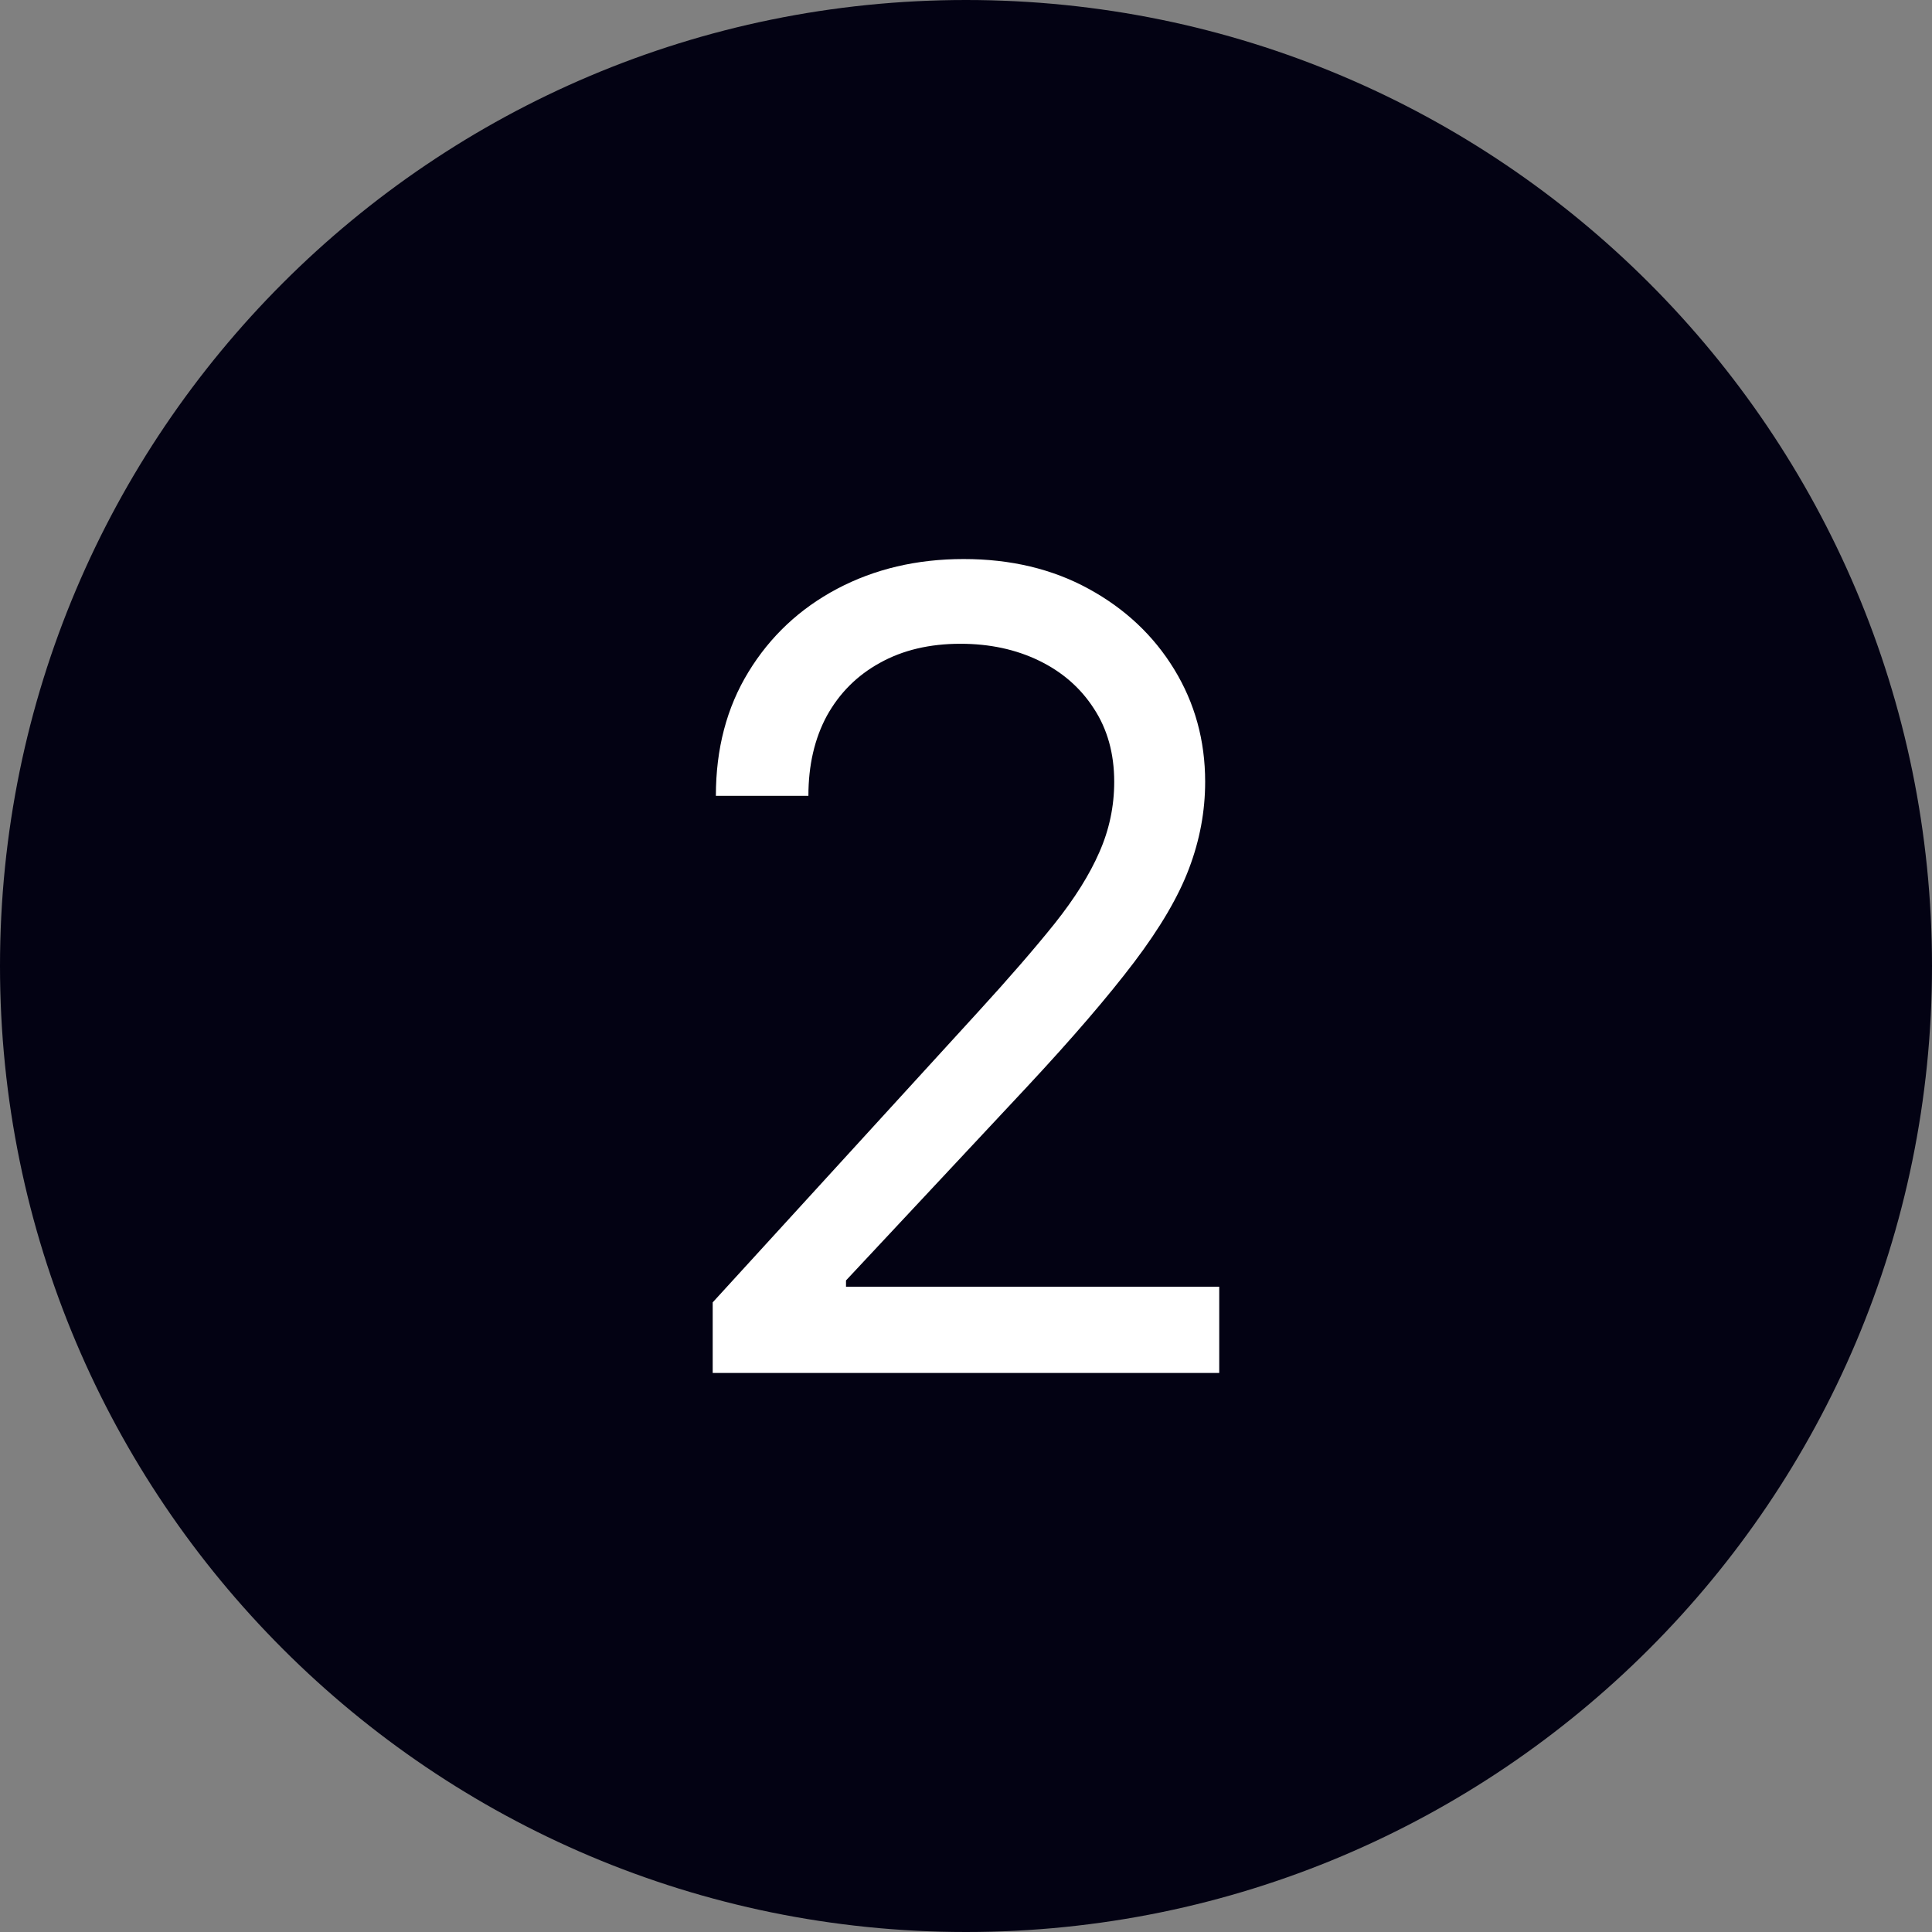
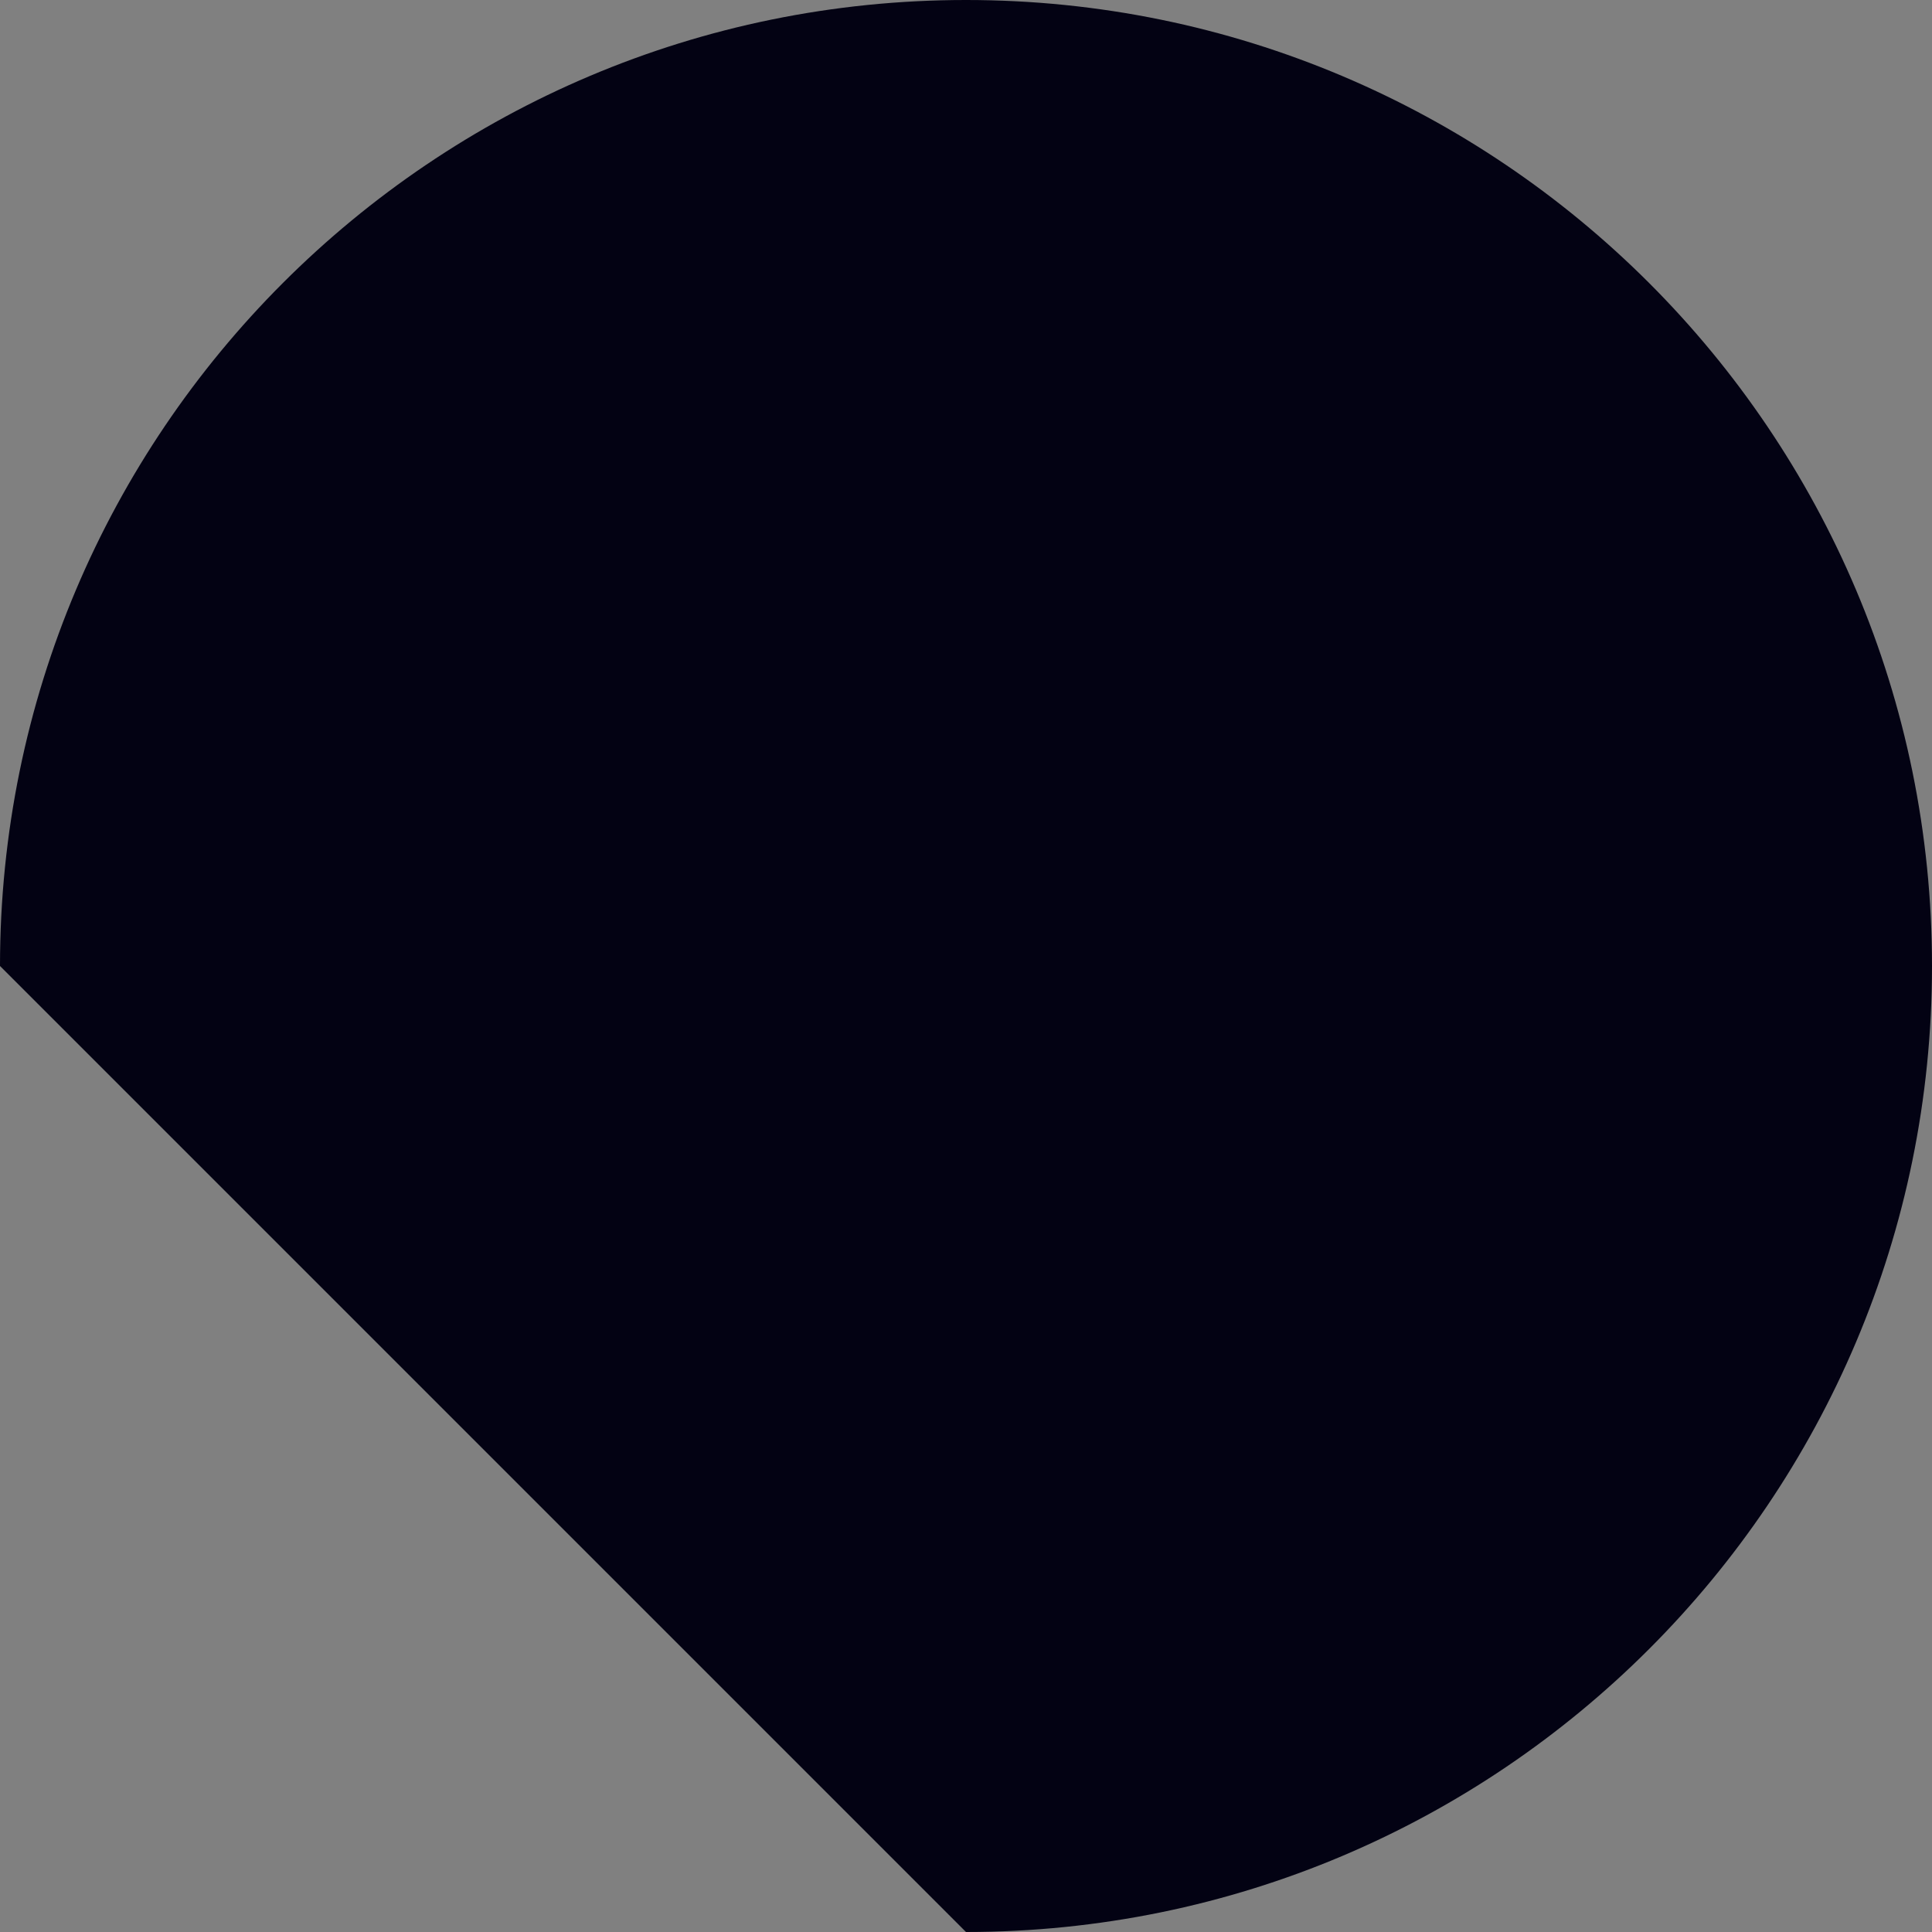
<svg xmlns="http://www.w3.org/2000/svg" width="28" height="28" viewBox="0 0 28 28" fill="none">
  <rect x="0" y="0" width="28" height="28" fill="#808080" stroke="none" />
-   <path d="M0 14C0 6.268 6.268 0 14 0C21.732 0 28 6.268 28 14C28 21.732 21.732 28 14 28C6.268 28 0 21.732 0 14Z" fill="#030213" />
-   <path d="M10.329 19.898V18.875L14.17 14.671C14.621 14.178 14.992 13.75 15.284 13.386C15.576 13.019 15.792 12.674 15.932 12.352C16.076 12.027 16.148 11.686 16.148 11.33C16.148 10.921 16.049 10.566 15.852 10.267C15.659 9.968 15.394 9.737 15.057 9.574C14.72 9.411 14.341 9.33 13.92 9.33C13.473 9.33 13.083 9.422 12.75 9.608C12.42 9.79 12.165 10.046 11.983 10.375C11.805 10.705 11.716 11.091 11.716 11.534H10.375C10.375 10.852 10.532 10.254 10.847 9.739C11.161 9.224 11.589 8.822 12.131 8.534C12.676 8.246 13.288 8.102 13.966 8.102C14.648 8.102 15.252 8.246 15.778 8.534C16.305 8.822 16.718 9.21 17.017 9.699C17.316 10.188 17.466 10.731 17.466 11.33C17.466 11.758 17.388 12.176 17.233 12.585C17.081 12.991 16.816 13.443 16.438 13.943C16.062 14.439 15.542 15.046 14.875 15.761L12.261 18.557V18.648H17.67V19.898H10.329Z" fill="white" />
+   <path d="M0 14C0 6.268 6.268 0 14 0C21.732 0 28 6.268 28 14C28 21.732 21.732 28 14 28Z" fill="#030213" />
</svg>